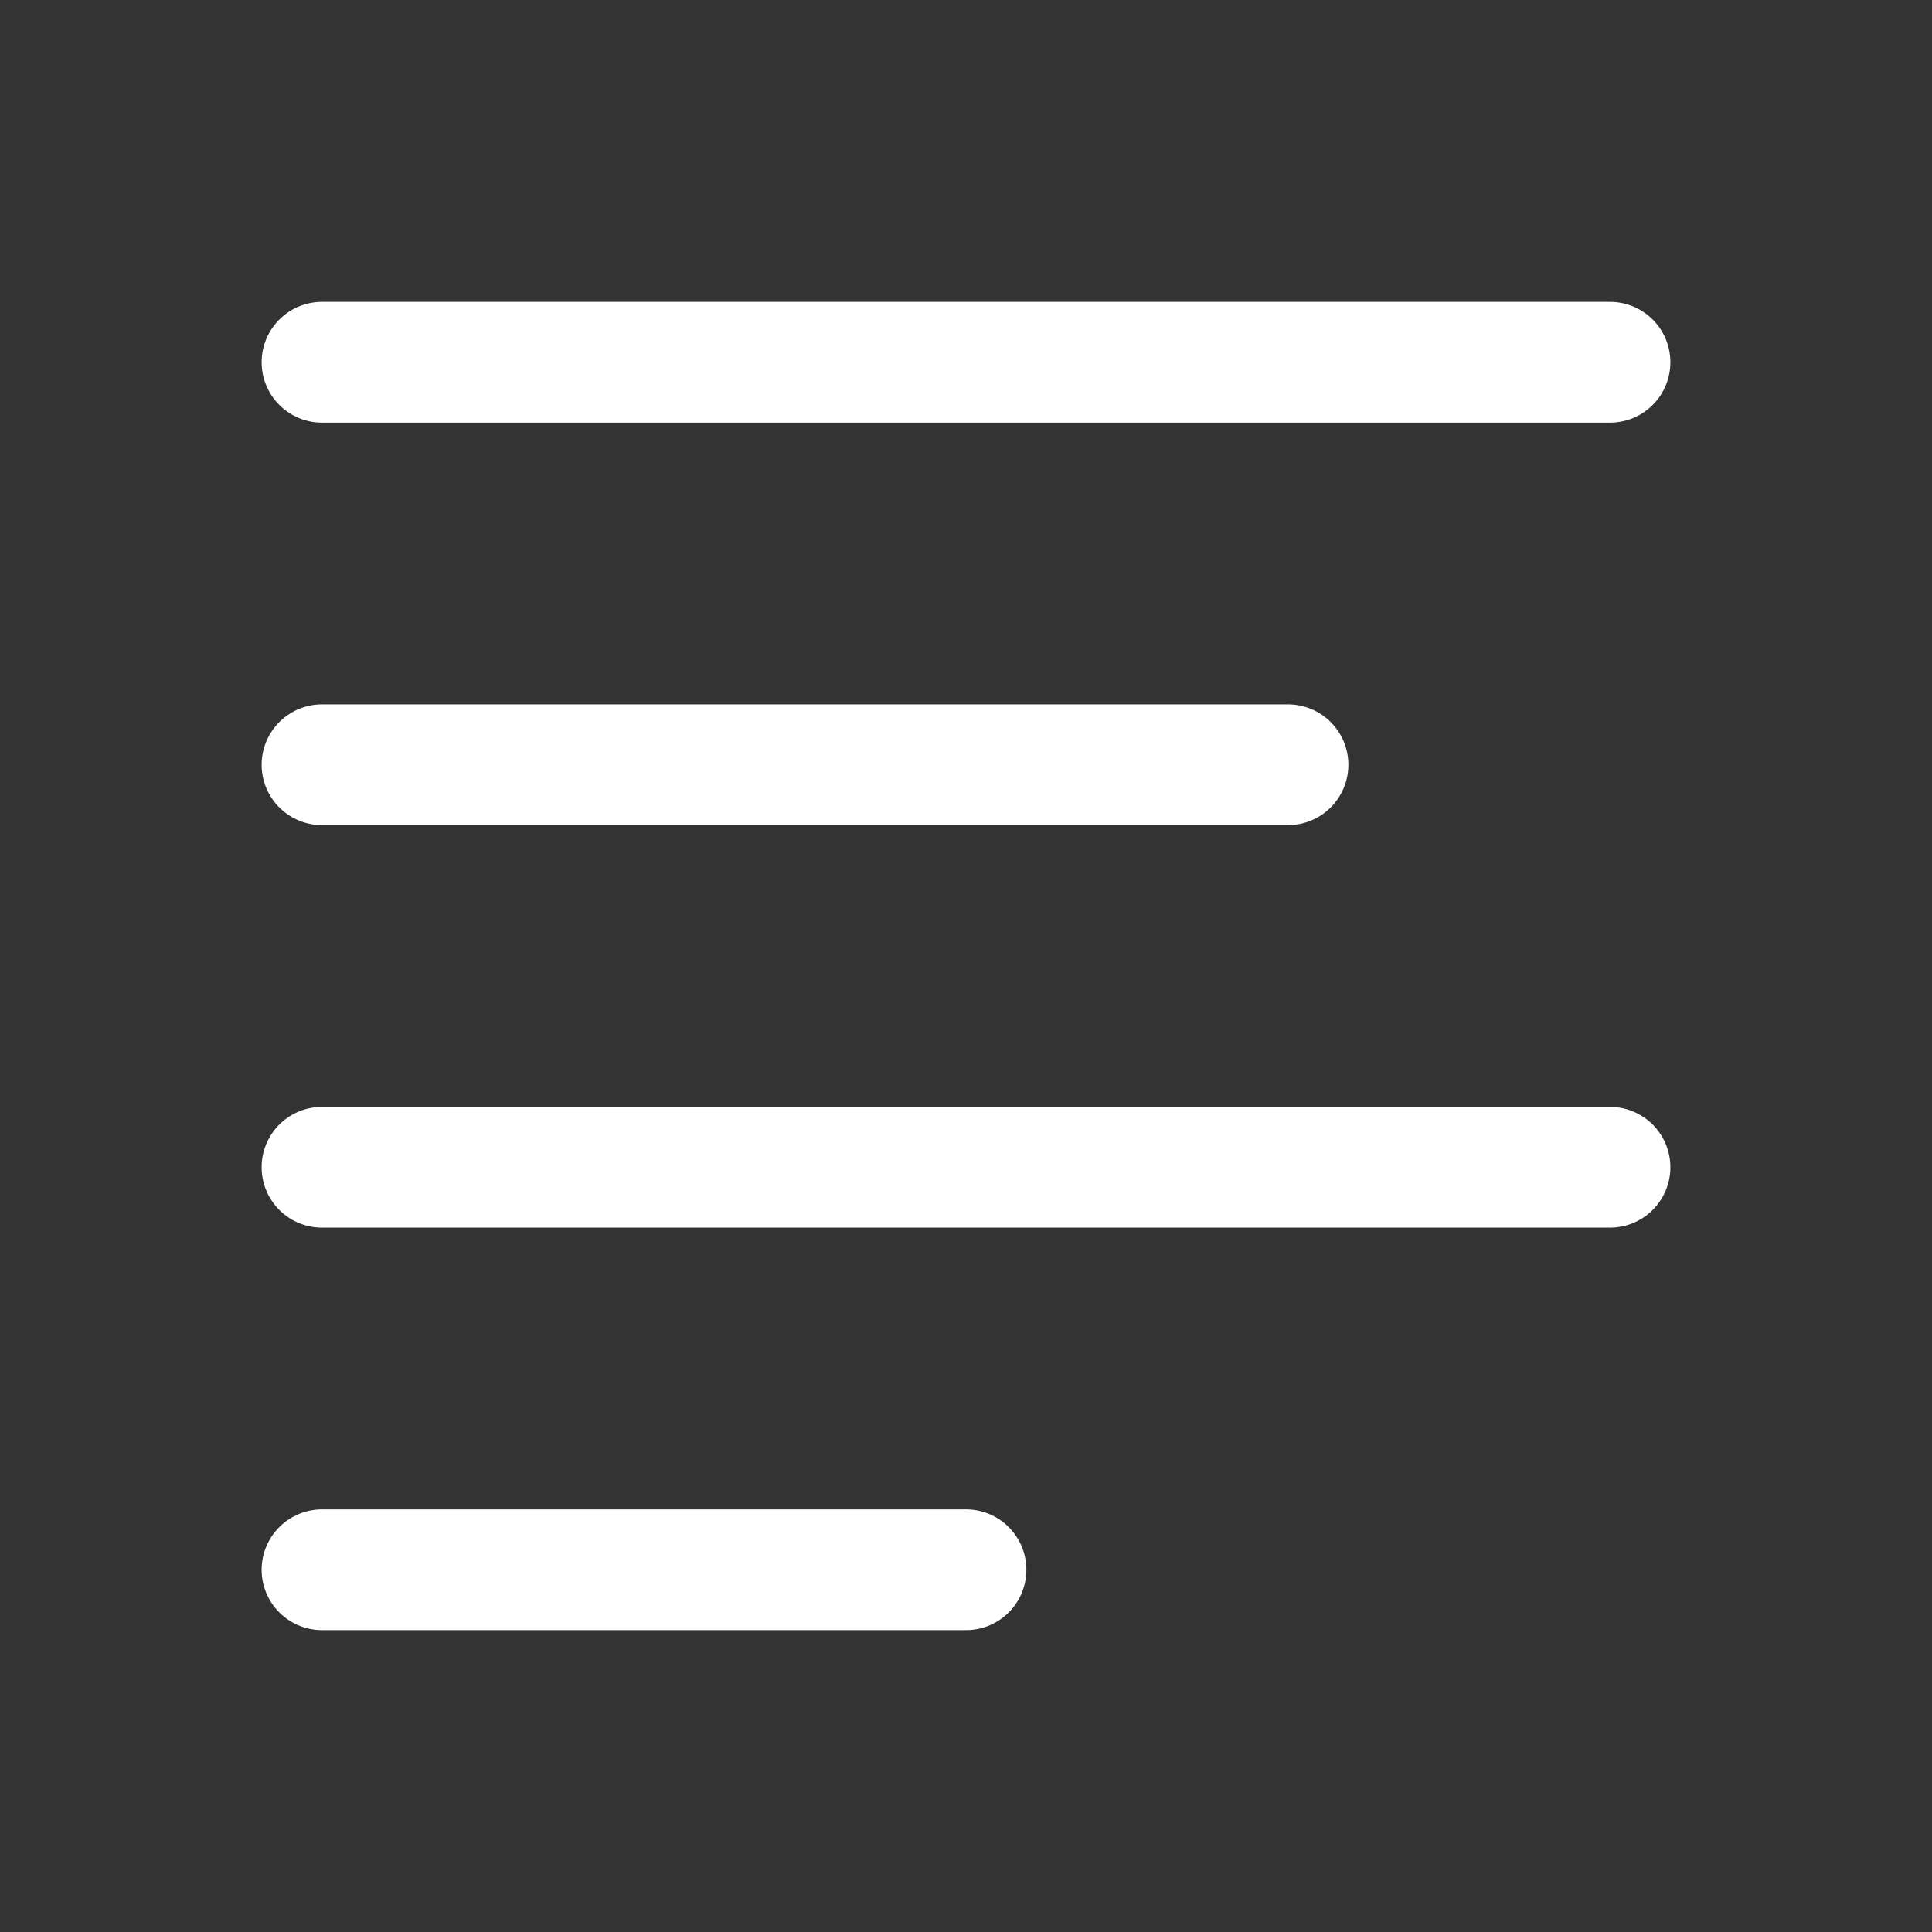
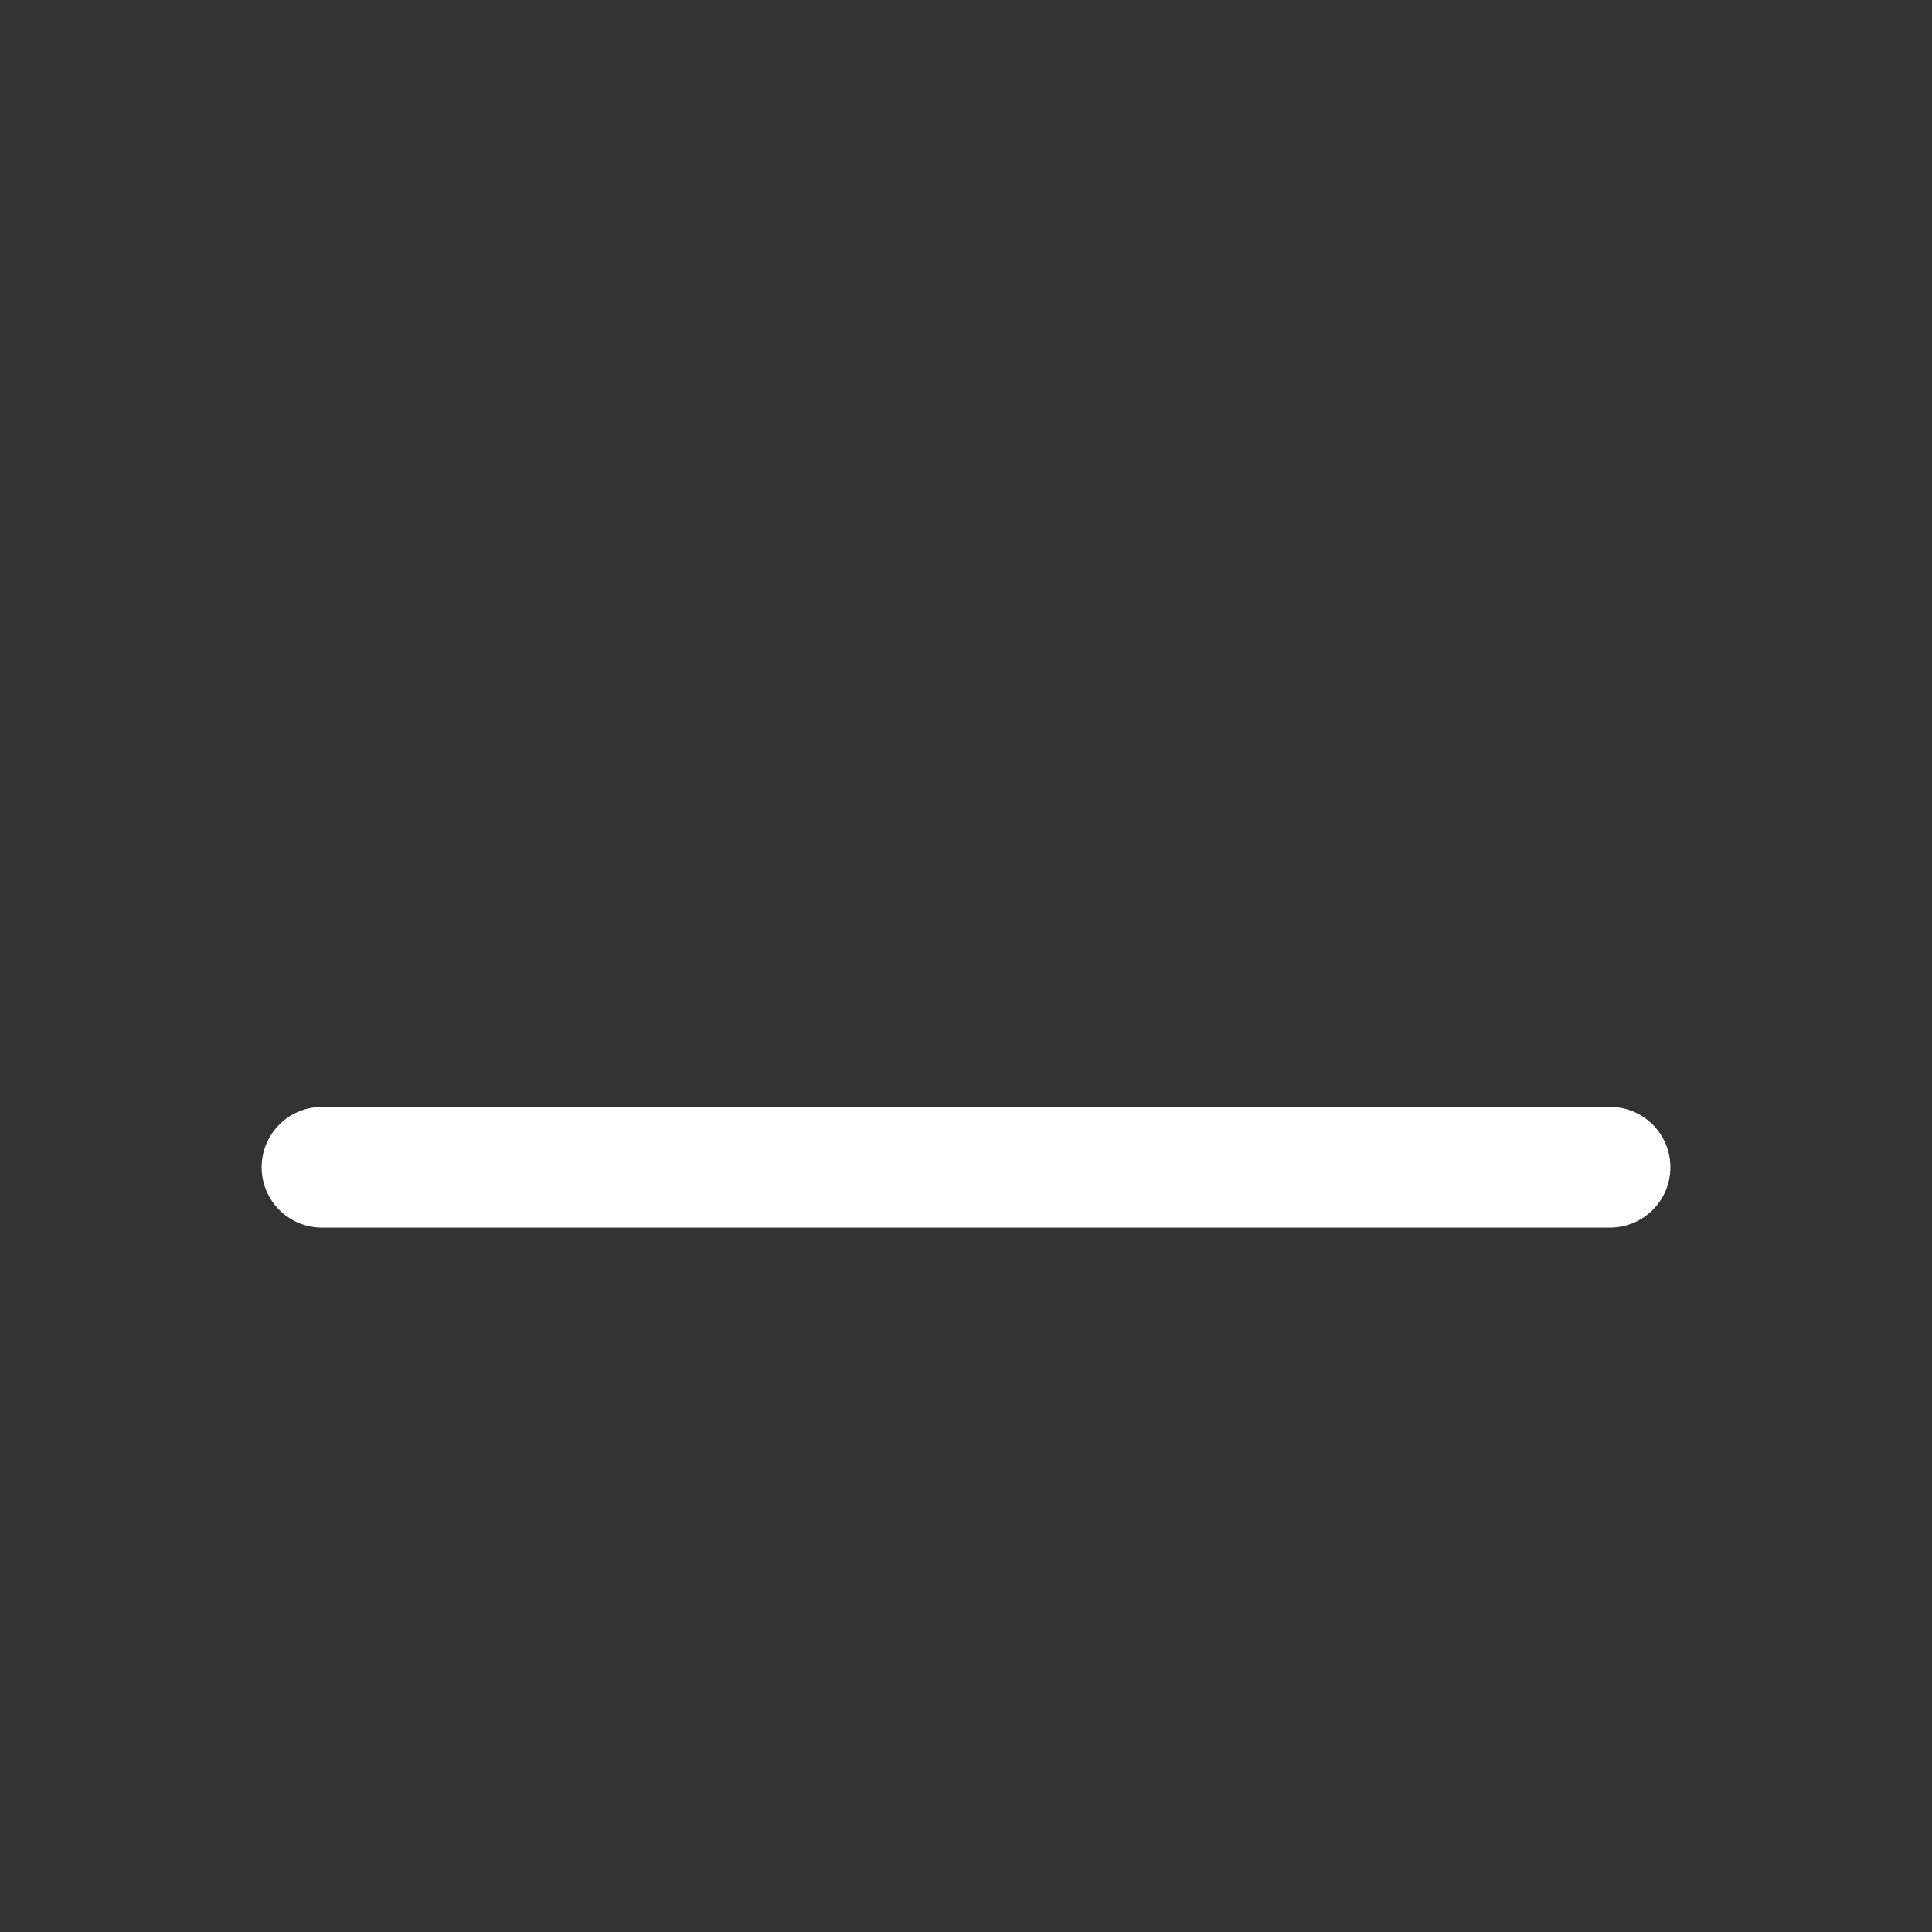
<svg xmlns="http://www.w3.org/2000/svg" width="24" height="24" viewBox="0 0 24 24" fill="none">
  <rect x="0" y="0" width="24" height="24" fill="#333333" stroke="none" />
-   <path d="M4 4.5H20" stroke="white" stroke-width="1.5" stroke-linecap="round" stroke-linejoin="round" />
-   <path d="M4 9.5H16" stroke="white" stroke-width="1.5" stroke-linecap="round" stroke-linejoin="round" />
  <path d="M4 14.5H20" stroke="white" stroke-width="1.5" stroke-linecap="round" stroke-linejoin="round" />
-   <path d="M4 19.5H12" stroke="white" stroke-width="1.5" stroke-linecap="round" stroke-linejoin="round" />
</svg>